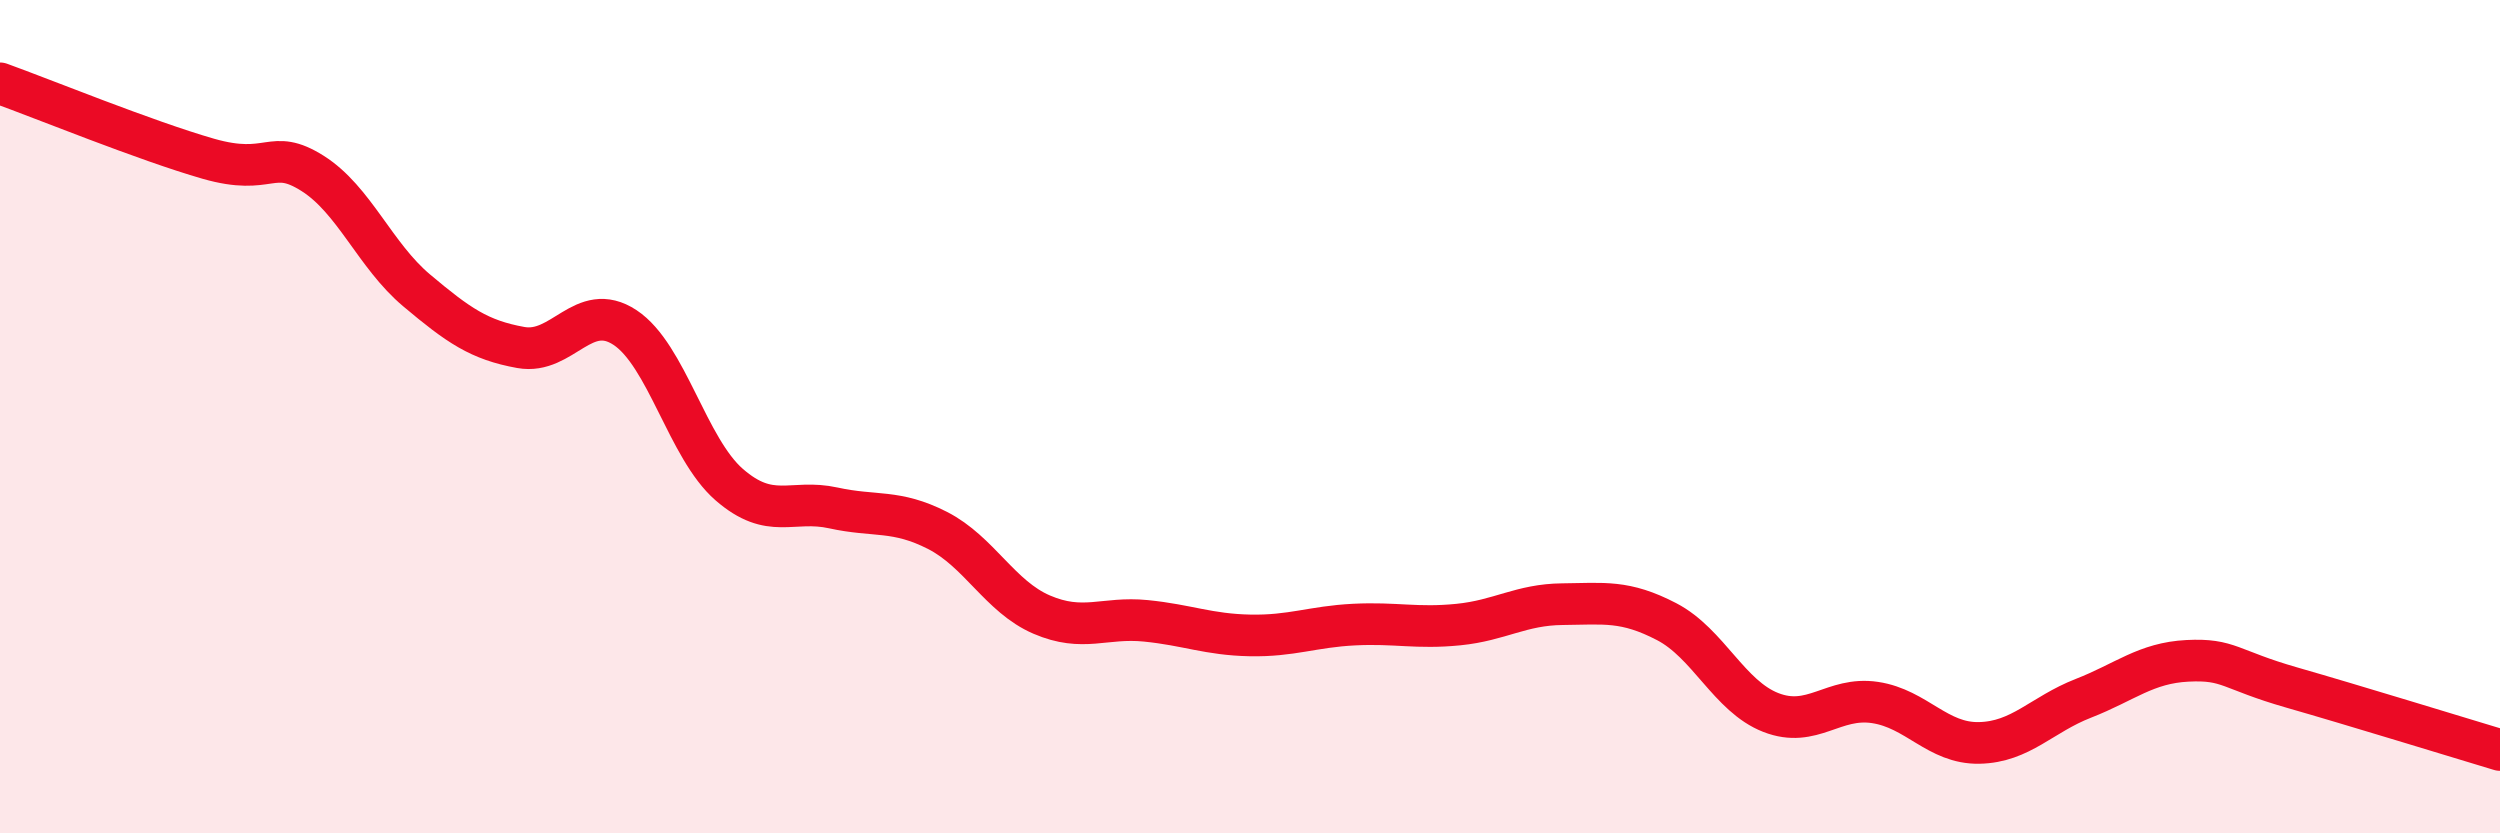
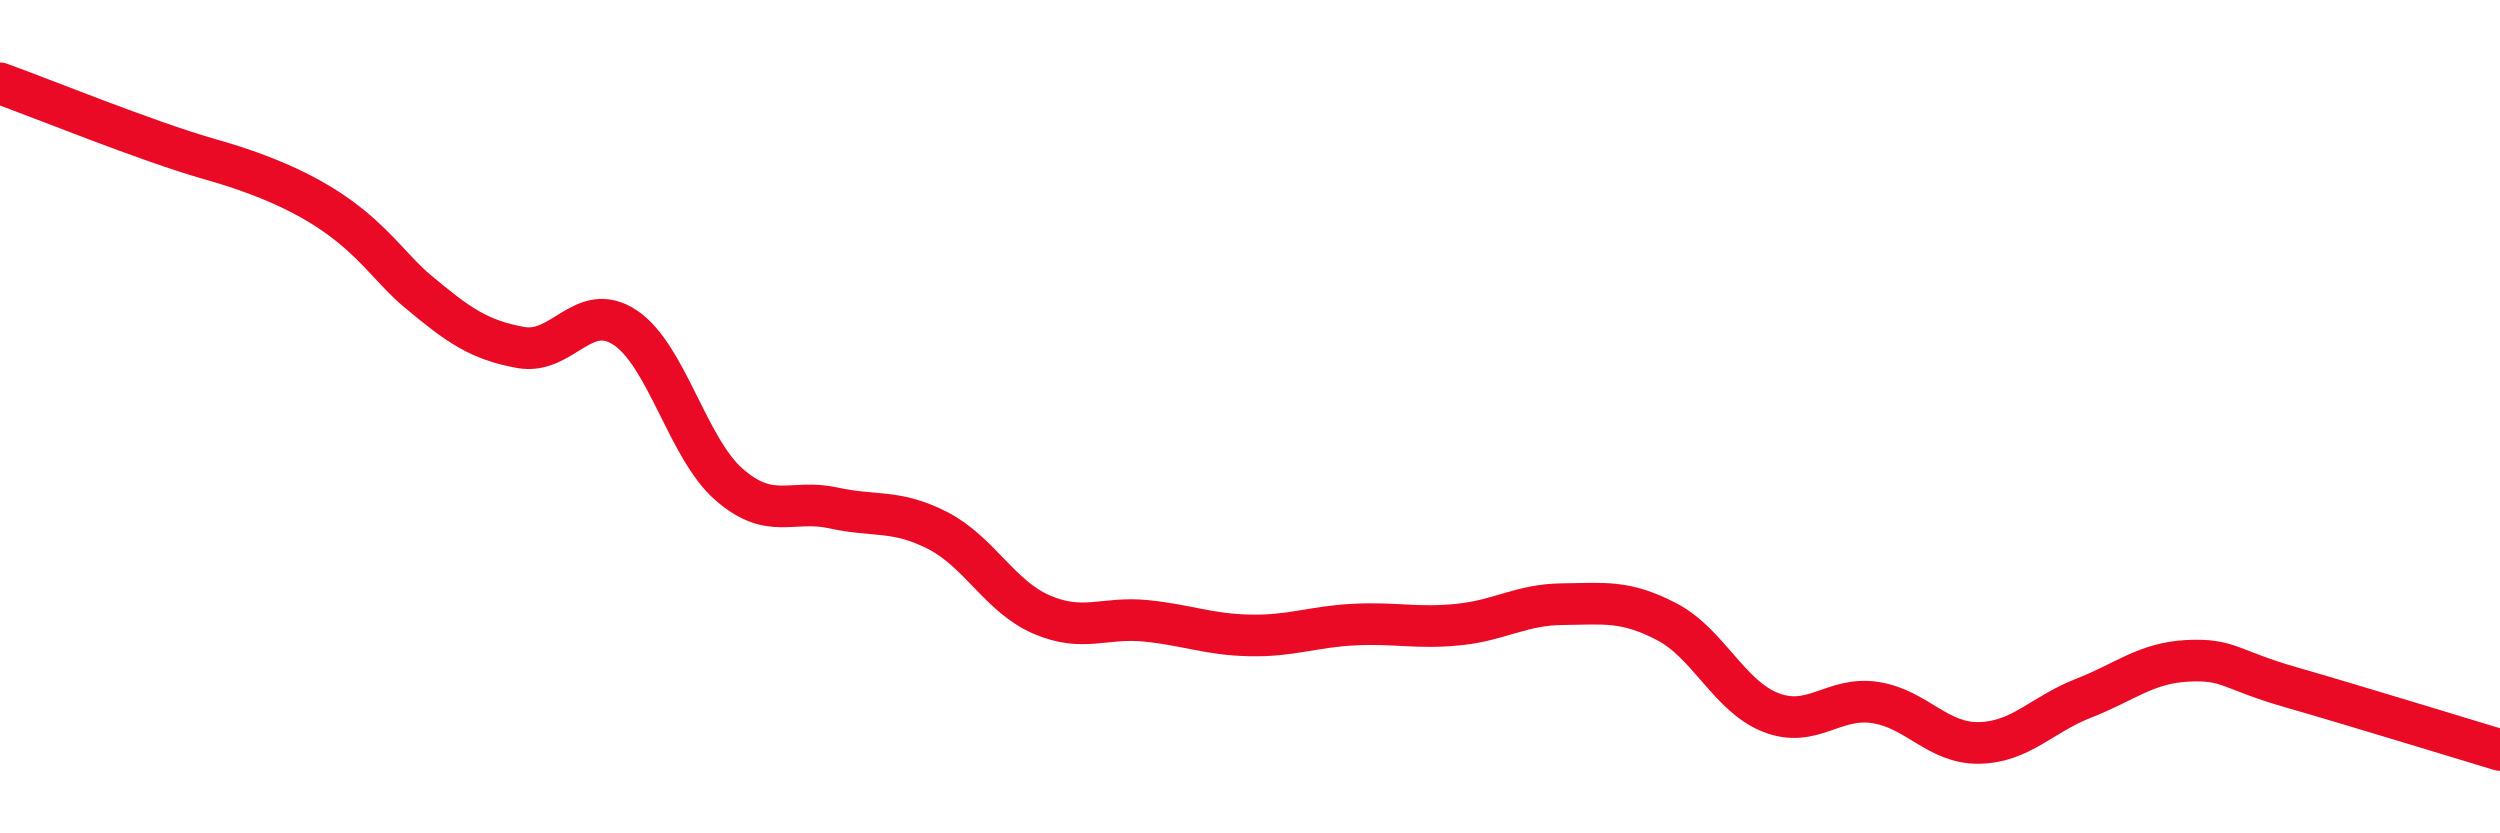
<svg xmlns="http://www.w3.org/2000/svg" width="60" height="20" viewBox="0 0 60 20">
-   <path d="M 0,2 C 1,2.36 3.5,3.38 5,3.81 C 6.5,4.24 6.5,3.53 7.5,4.16 C 8.5,4.79 9,6.13 10,6.97 C 11,7.81 11.5,8.16 12.5,8.34 C 13.5,8.52 14,7.2 15,7.86 C 16,8.52 16.5,10.76 17.5,11.63 C 18.5,12.5 19,11.97 20,12.19 C 21,12.41 21.5,12.22 22.5,12.73 C 23.5,13.24 24,14.32 25,14.75 C 26,15.18 26.5,14.8 27.5,14.9 C 28.5,15 29,15.23 30,15.25 C 31,15.27 31.5,15.04 32.5,14.99 C 33.5,14.94 34,15.09 35,14.99 C 36,14.89 36.5,14.51 37.5,14.5 C 38.5,14.49 39,14.4 40,14.92 C 41,15.44 41.5,16.71 42.5,17.1 C 43.5,17.49 44,16.71 45,16.86 C 46,17.01 46.5,17.85 47.5,17.83 C 48.5,17.81 49,17.15 50,16.76 C 51,16.37 51.5,15.91 52.5,15.86 C 53.5,15.81 53.5,16.07 55,16.5 C 56.5,16.93 59,17.7 60,18L60 20L0 20Z" fill="#EB0A25" opacity="0.1" stroke-linecap="round" stroke-linejoin="round" />
-   <path d="M 0,2 C 1,2.36 3.5,3.38 5,3.81 C 6.5,4.24 6.5,3.53 7.5,4.16 C 8.5,4.79 9,6.13 10,6.97 C 11,7.81 11.5,8.16 12.5,8.34 C 13.5,8.52 14,7.2 15,7.86 C 16,8.52 16.5,10.76 17.5,11.63 C 18.5,12.5 19,11.97 20,12.19 C 21,12.41 21.5,12.22 22.5,12.73 C 23.5,13.24 24,14.32 25,14.75 C 26,15.18 26.5,14.8 27.5,14.9 C 28.5,15 29,15.23 30,15.25 C 31,15.27 31.5,15.04 32.5,14.99 C 33.5,14.94 34,15.09 35,14.99 C 36,14.89 36.5,14.51 37.5,14.5 C 38.5,14.49 39,14.4 40,14.92 C 41,15.44 41.5,16.71 42.5,17.1 C 43.5,17.49 44,16.71 45,16.86 C 46,17.01 46.5,17.85 47.5,17.83 C 48.5,17.81 49,17.15 50,16.76 C 51,16.37 51.5,15.91 52.5,15.86 C 53.5,15.81 53.5,16.07 55,16.5 C 56.5,16.93 59,17.7 60,18" stroke="#EB0A25" stroke-width="1" fill="none" stroke-linecap="round" stroke-linejoin="round" />
+   <path d="M 0,2 C 1,2.36 3.5,3.38 5,3.81 C 8.5,4.79 9,6.13 10,6.97 C 11,7.81 11.5,8.16 12.5,8.34 C 13.5,8.52 14,7.2 15,7.86 C 16,8.52 16.5,10.76 17.5,11.63 C 18.5,12.5 19,11.97 20,12.19 C 21,12.41 21.5,12.22 22.5,12.73 C 23.5,13.24 24,14.32 25,14.75 C 26,15.18 26.5,14.8 27.5,14.9 C 28.5,15 29,15.23 30,15.25 C 31,15.27 31.5,15.04 32.5,14.99 C 33.5,14.94 34,15.09 35,14.99 C 36,14.89 36.5,14.51 37.5,14.5 C 38.5,14.49 39,14.4 40,14.92 C 41,15.44 41.5,16.71 42.5,17.1 C 43.5,17.49 44,16.71 45,16.86 C 46,17.01 46.5,17.85 47.5,17.83 C 48.5,17.81 49,17.15 50,16.76 C 51,16.37 51.5,15.91 52.5,15.86 C 53.5,15.81 53.5,16.07 55,16.5 C 56.5,16.93 59,17.7 60,18" stroke="#EB0A25" stroke-width="1" fill="none" stroke-linecap="round" stroke-linejoin="round" />
</svg>